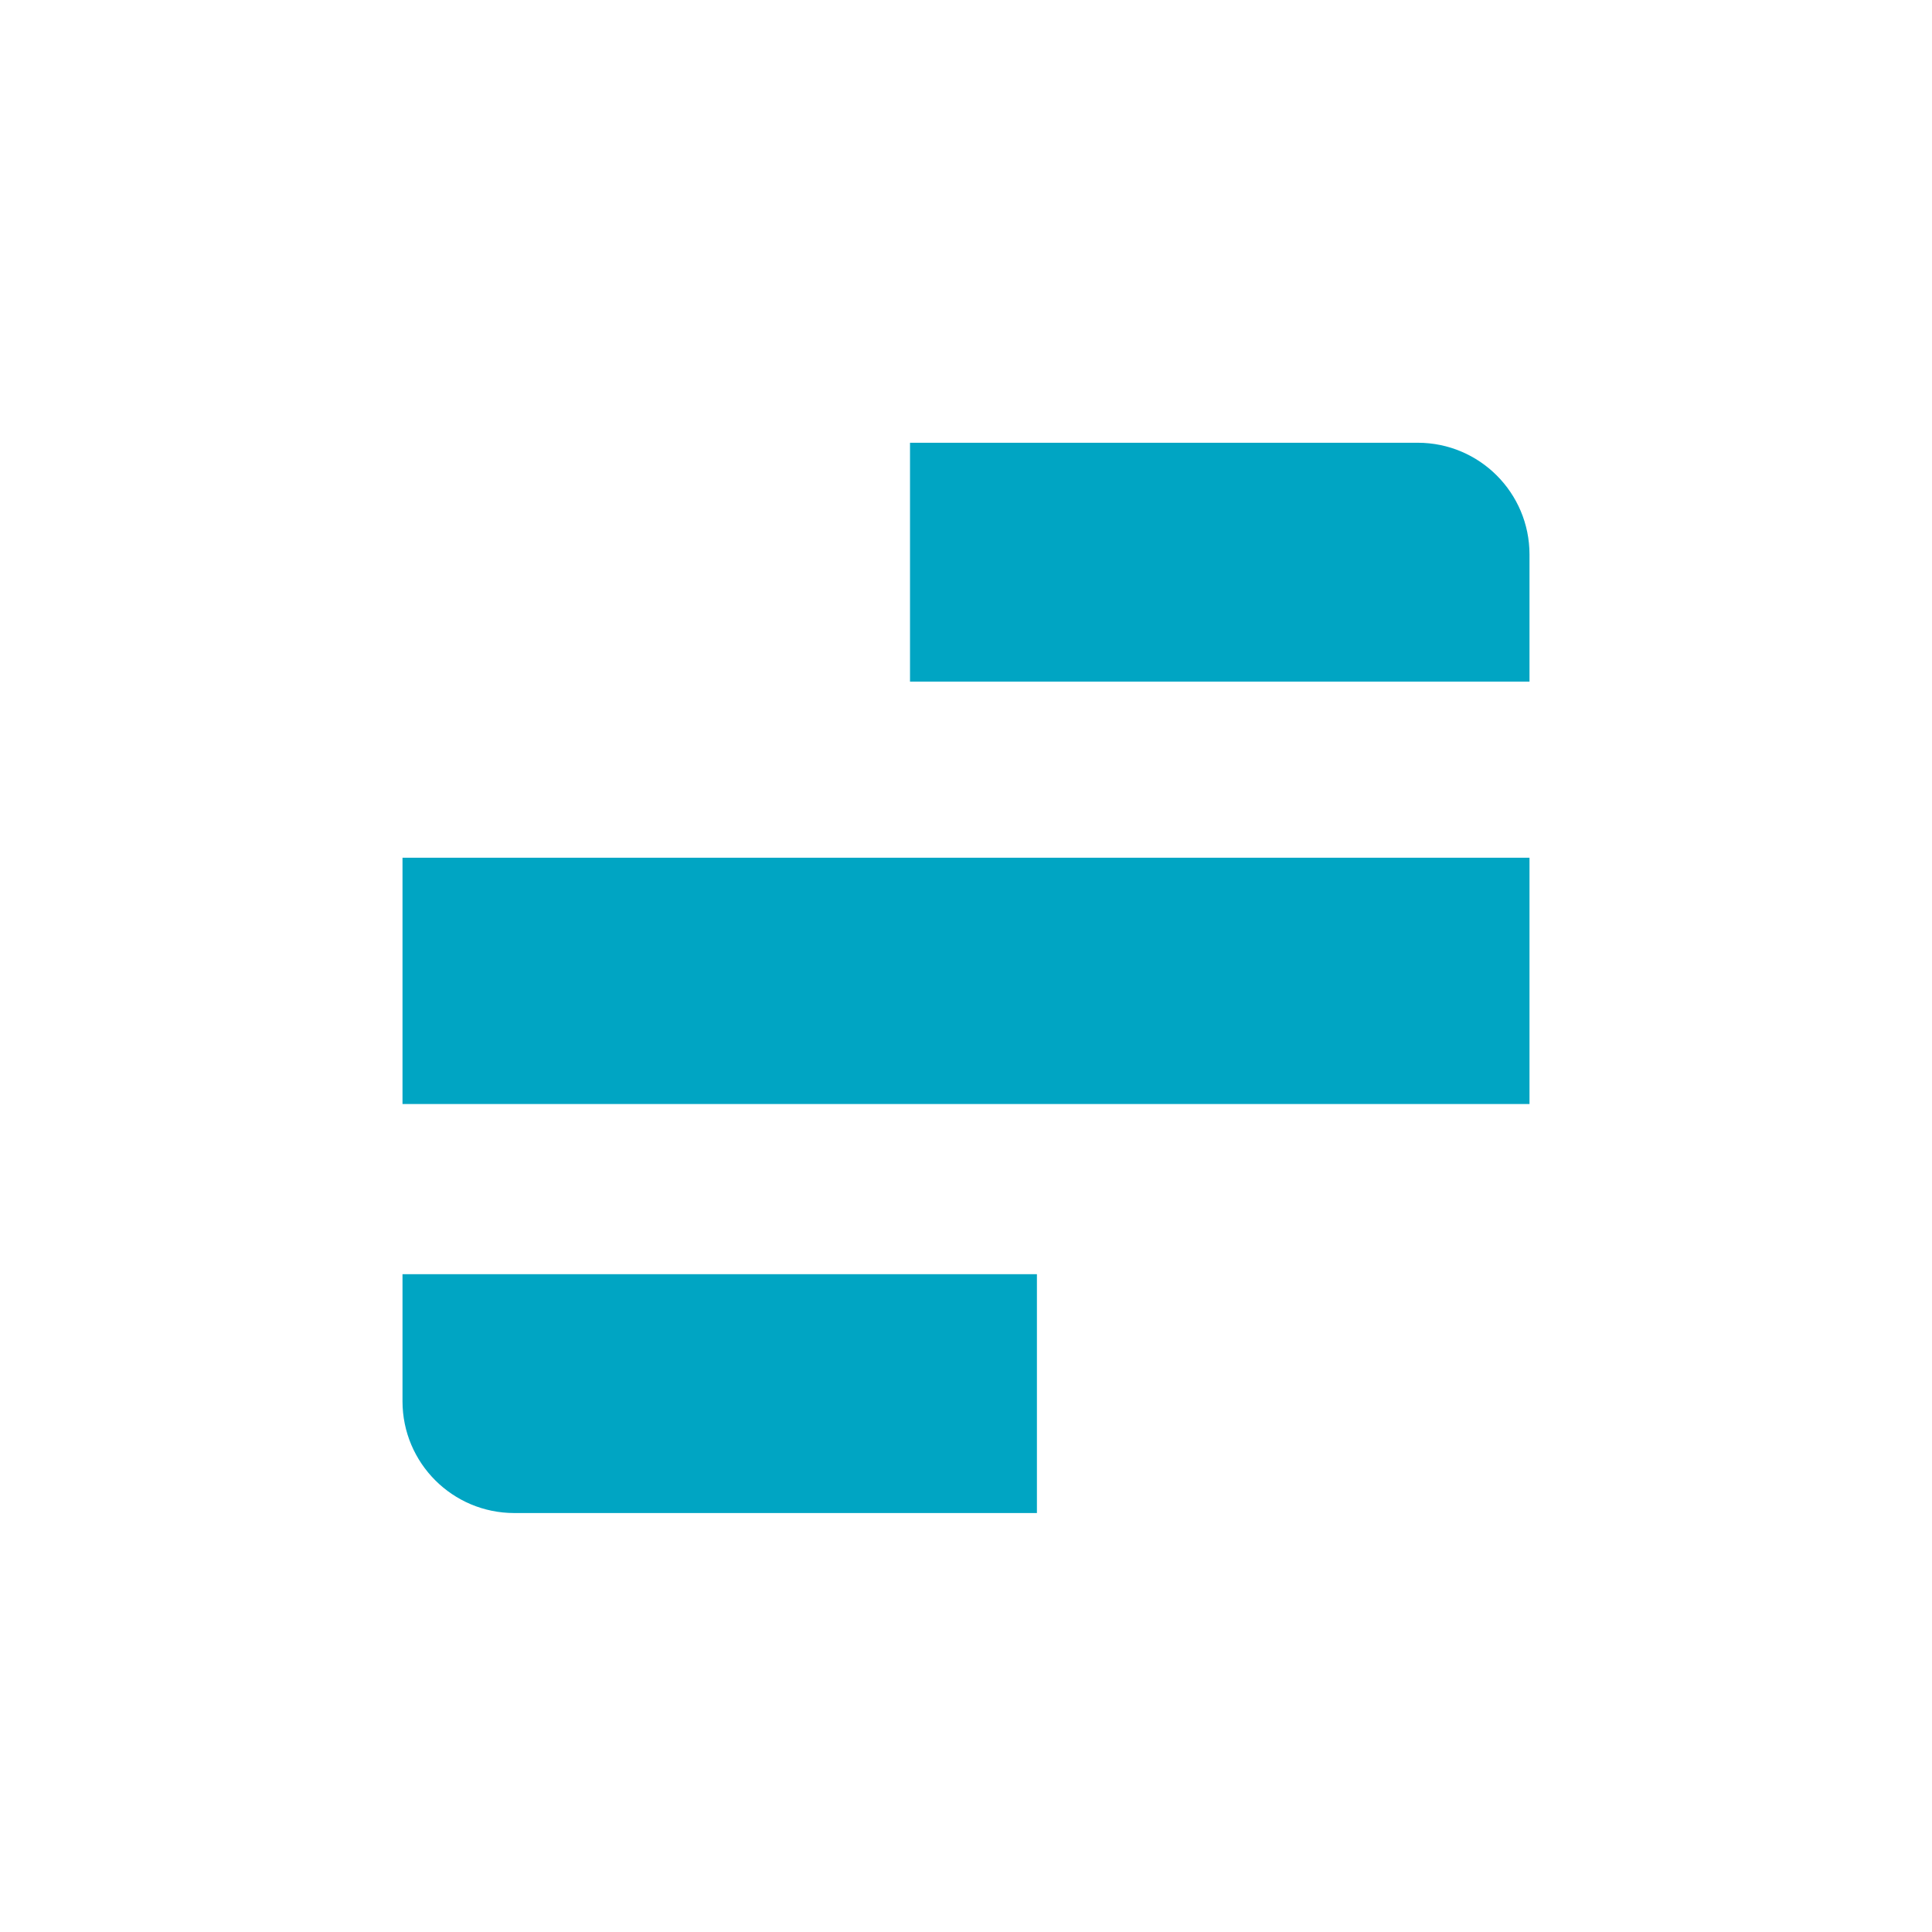
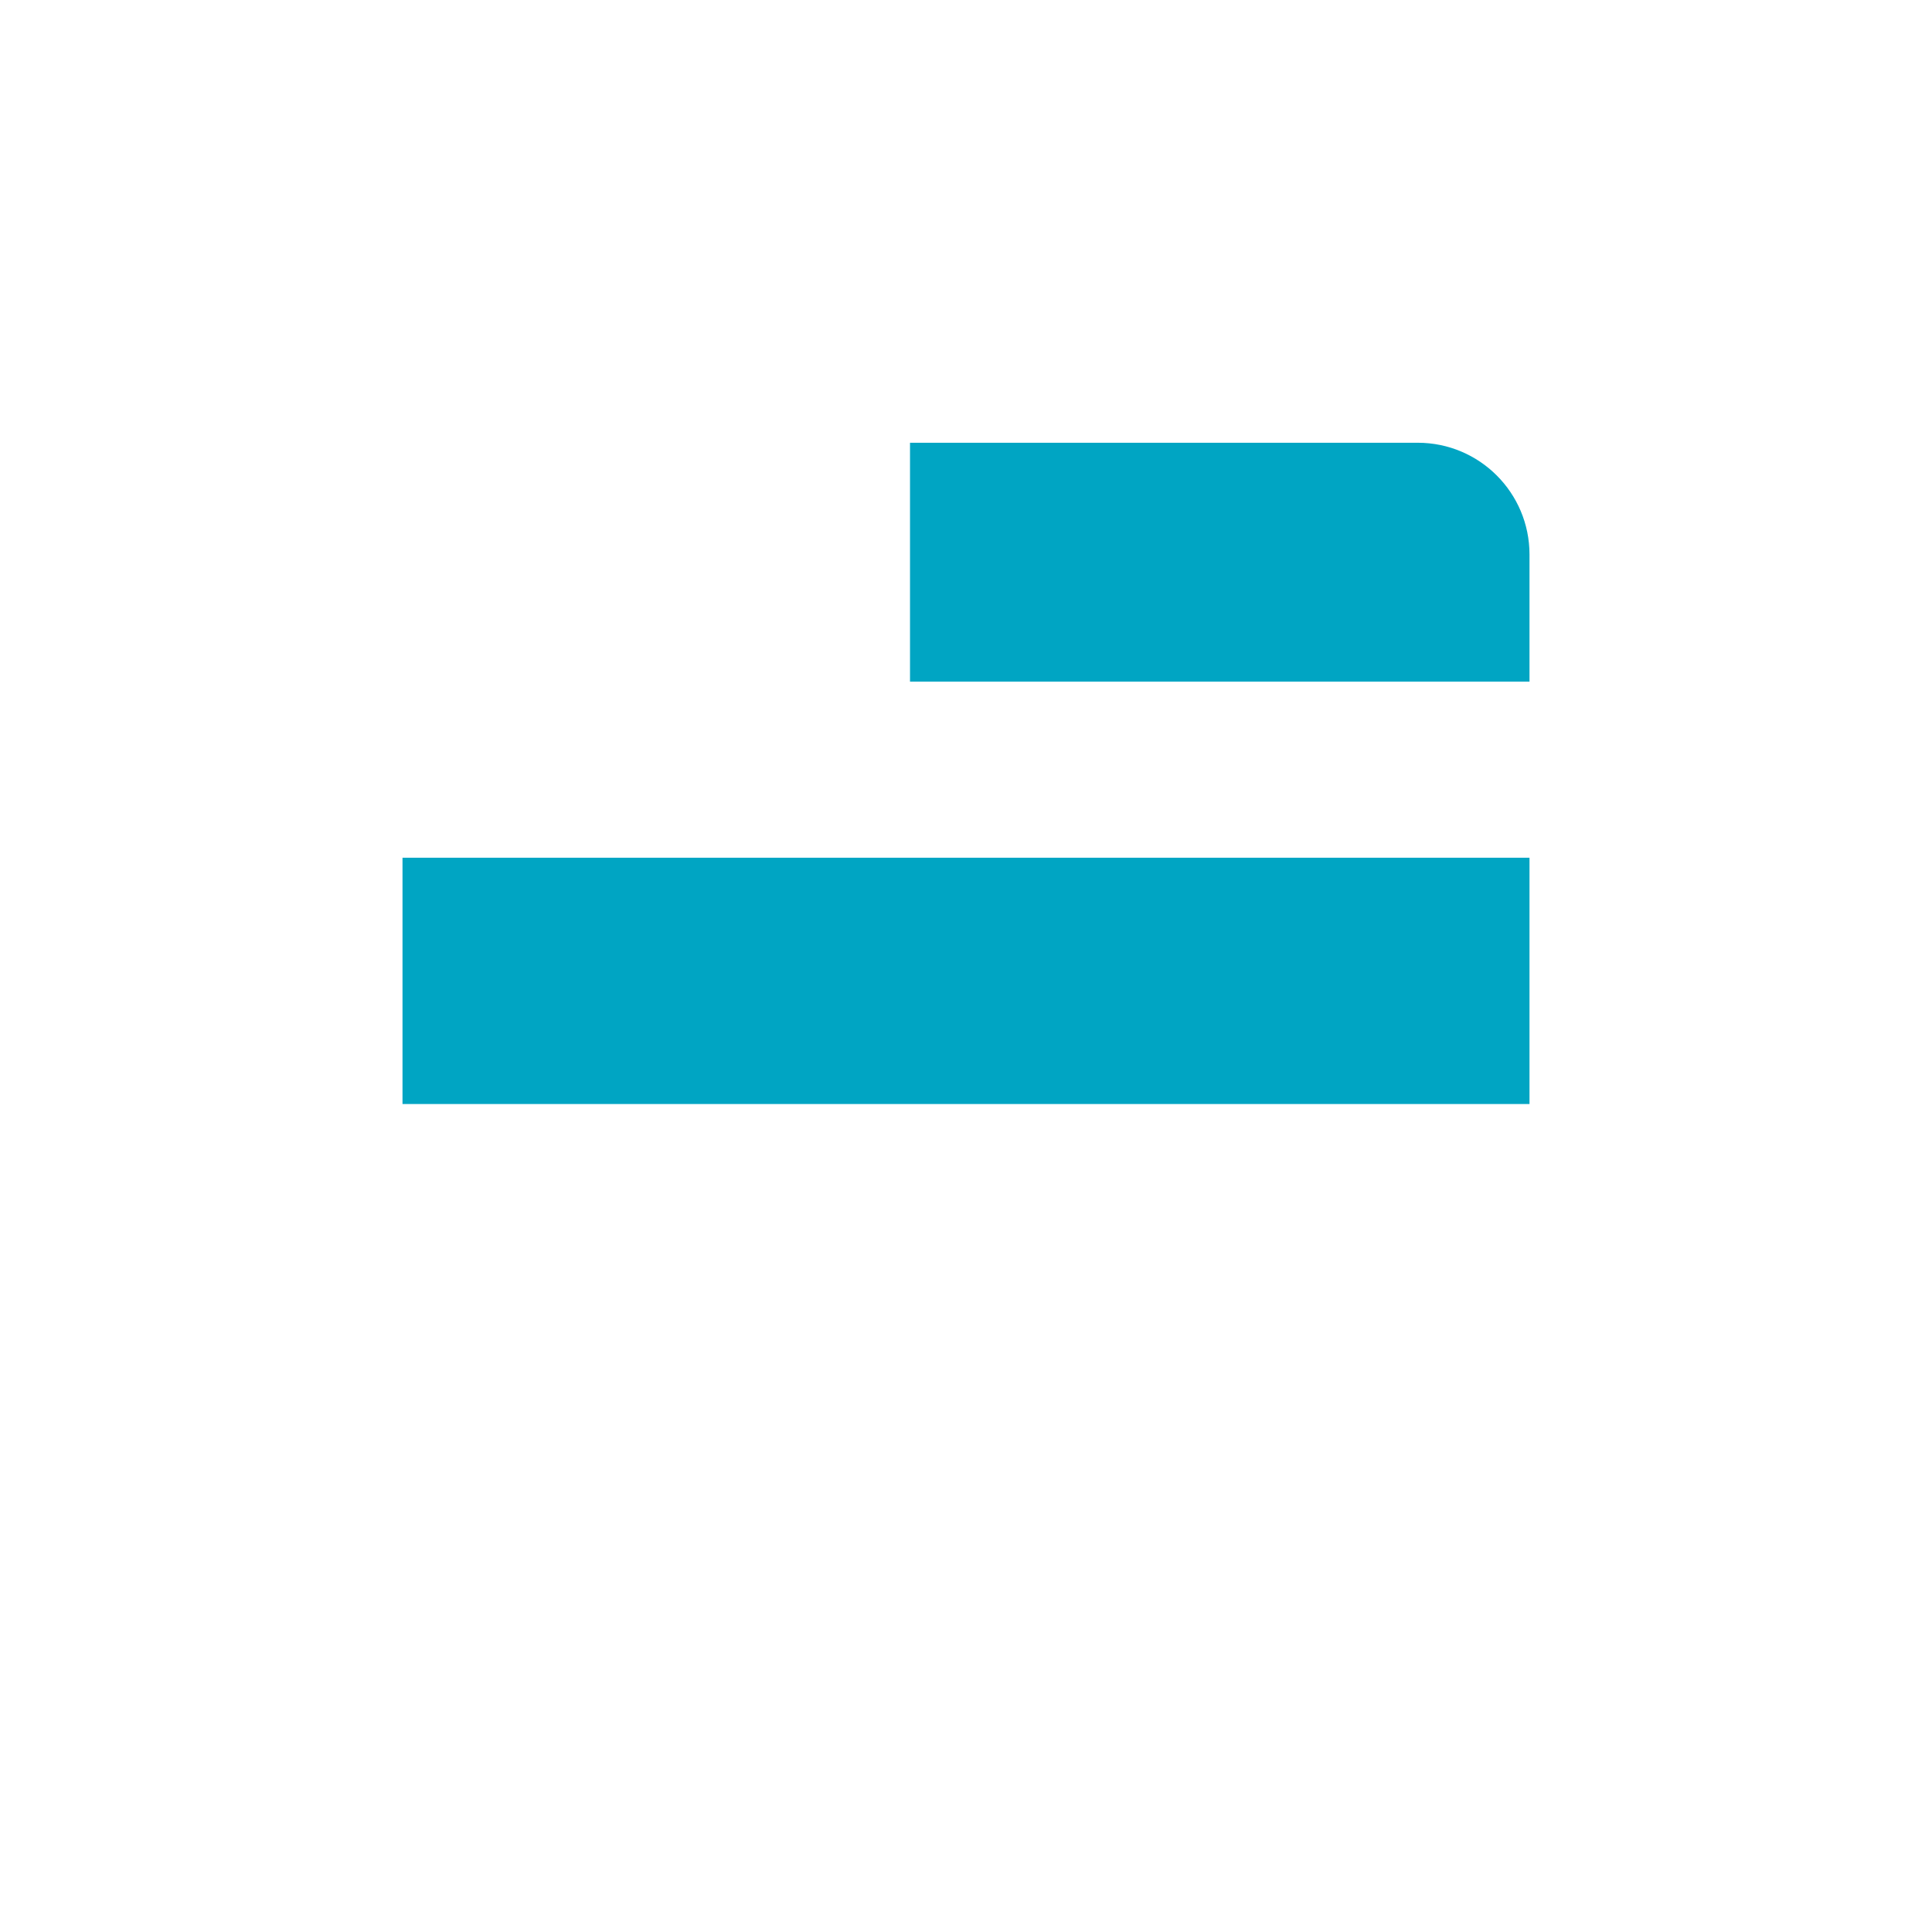
<svg xmlns="http://www.w3.org/2000/svg" width="48" height="48" viewBox="0 0 48 48" fill="none">
  <path d="M22.609 11H35.223C36.757 11 38 12.243 38 13.777V16.934H22.609V11Z" fill="#00A5C3" />
-   <path d="M25.762 37.591H12.777C11.243 37.591 10 36.347 10 34.813V31.657H25.762V37.591Z" fill="#00A5C3" />
  <path d="M10 21.31H38V27.429H10V21.31Z" fill="#00A5C3" />
</svg>